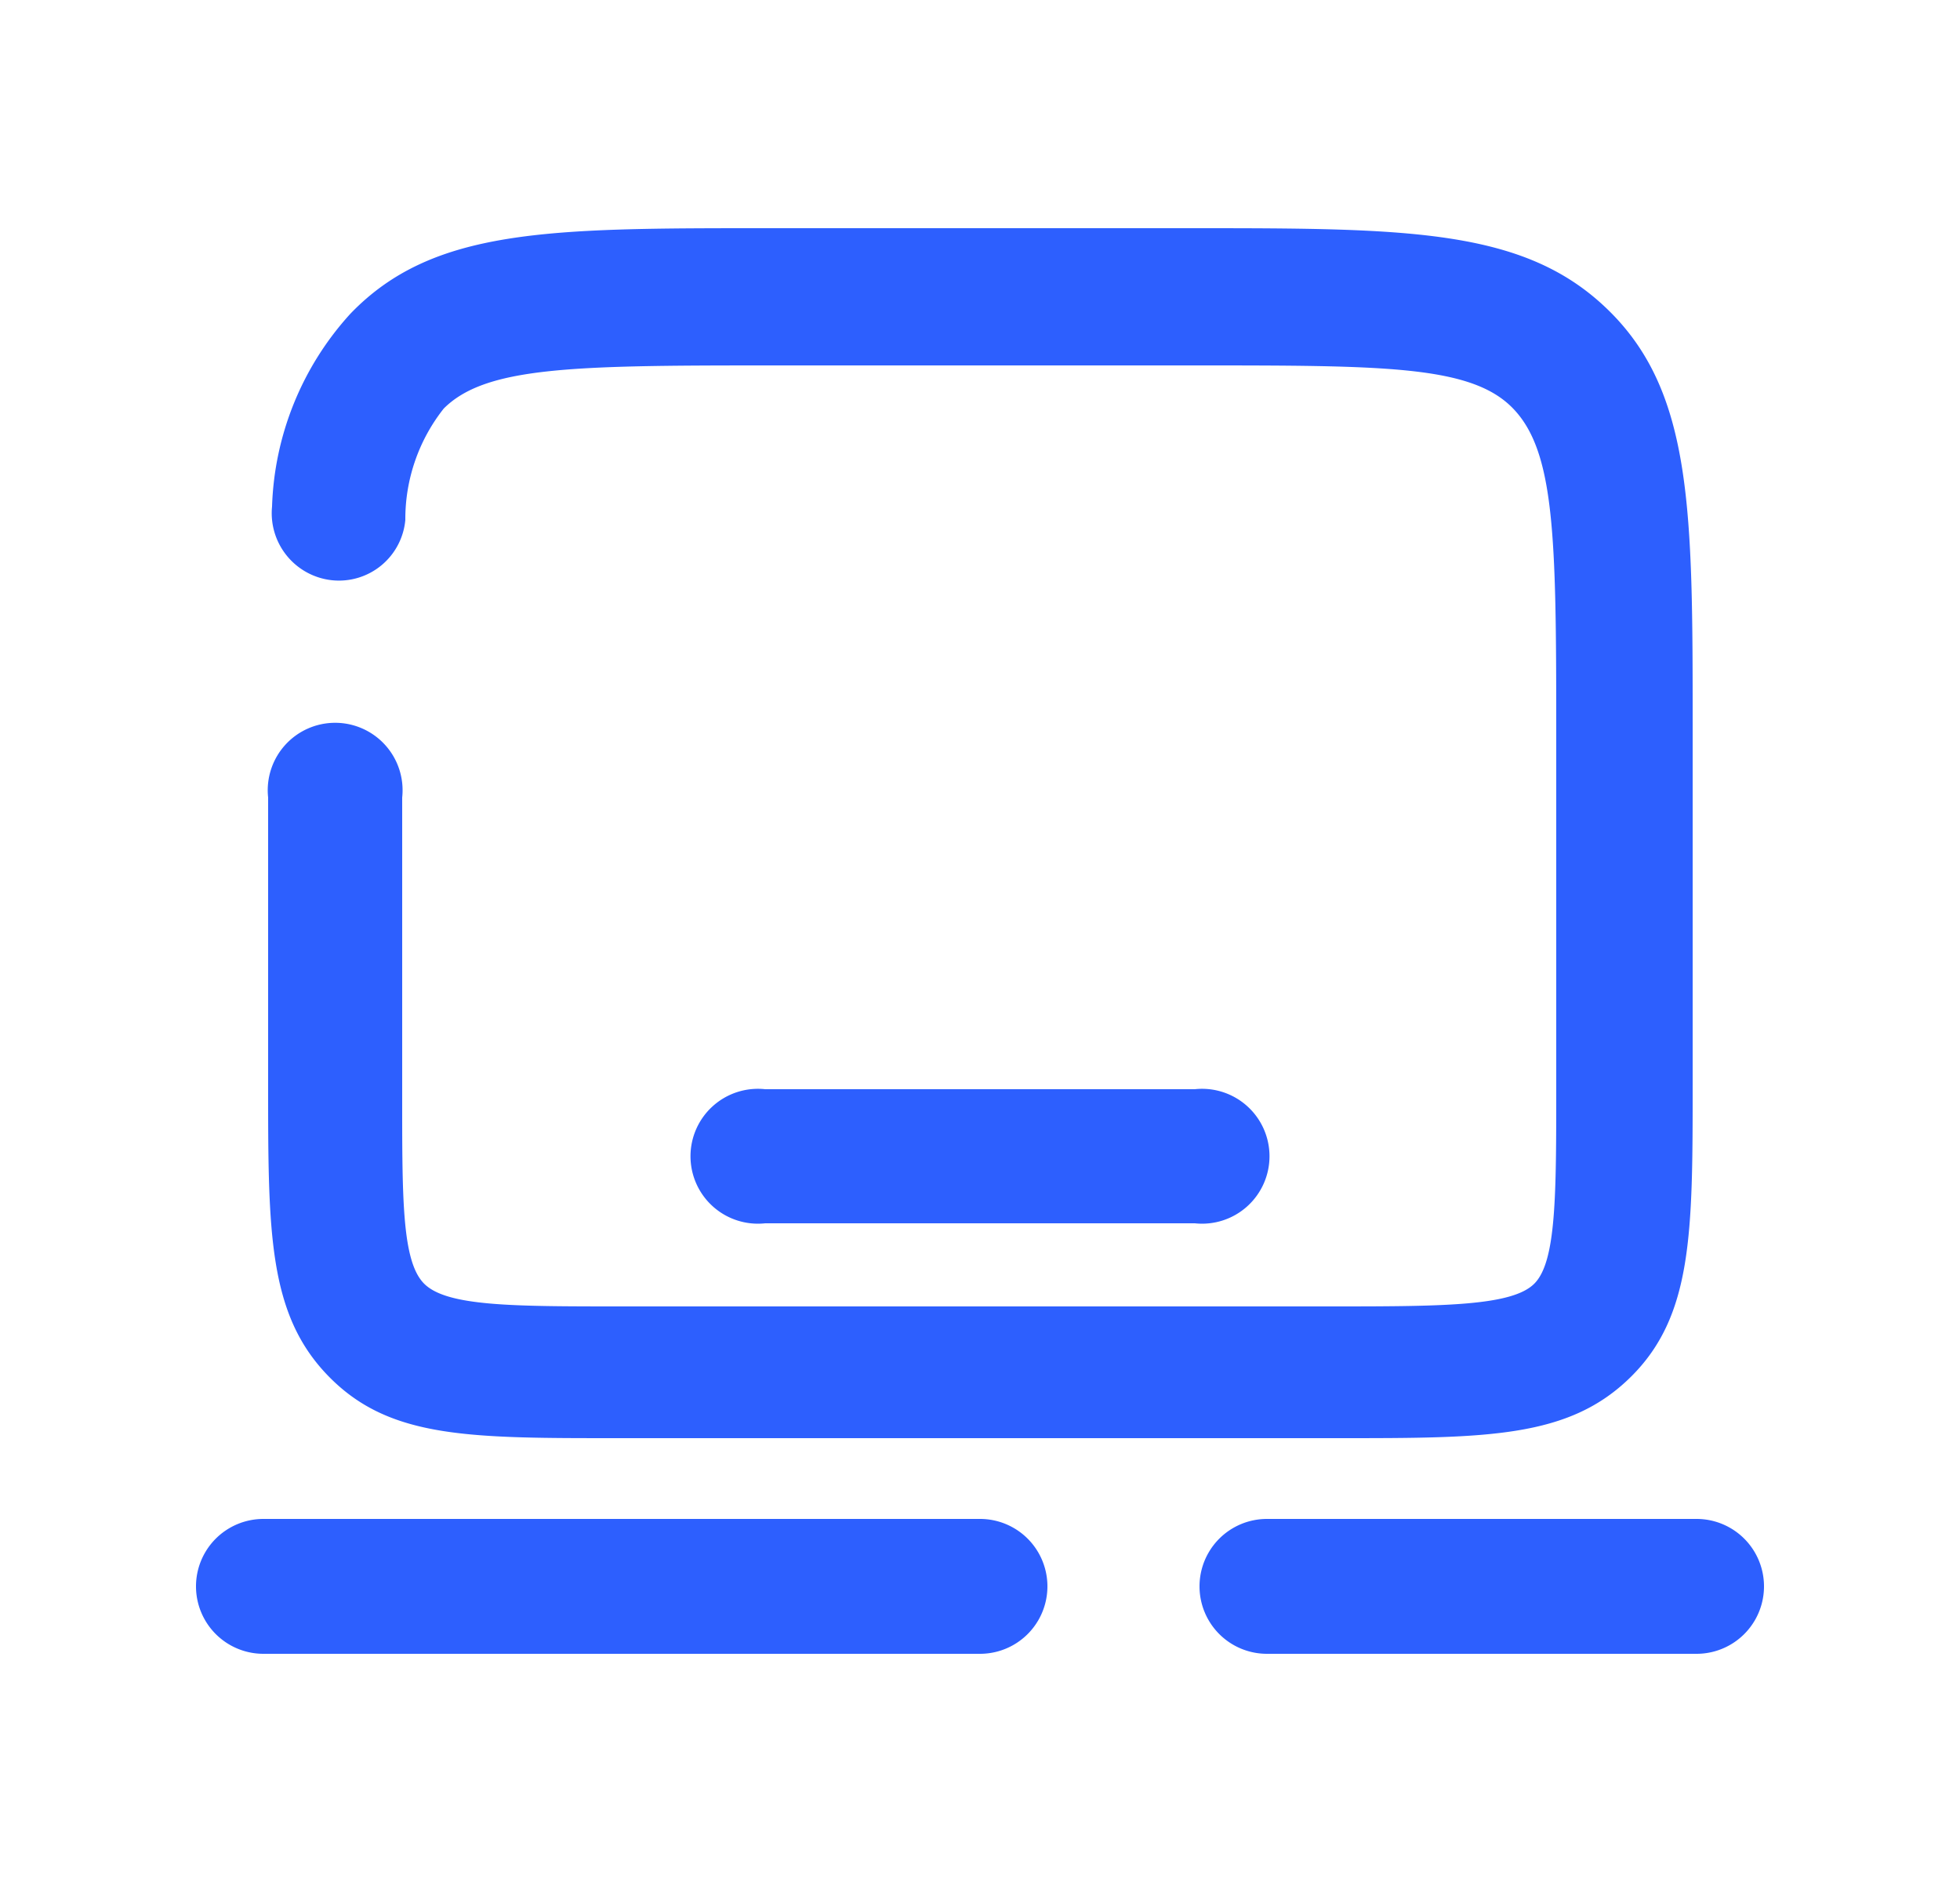
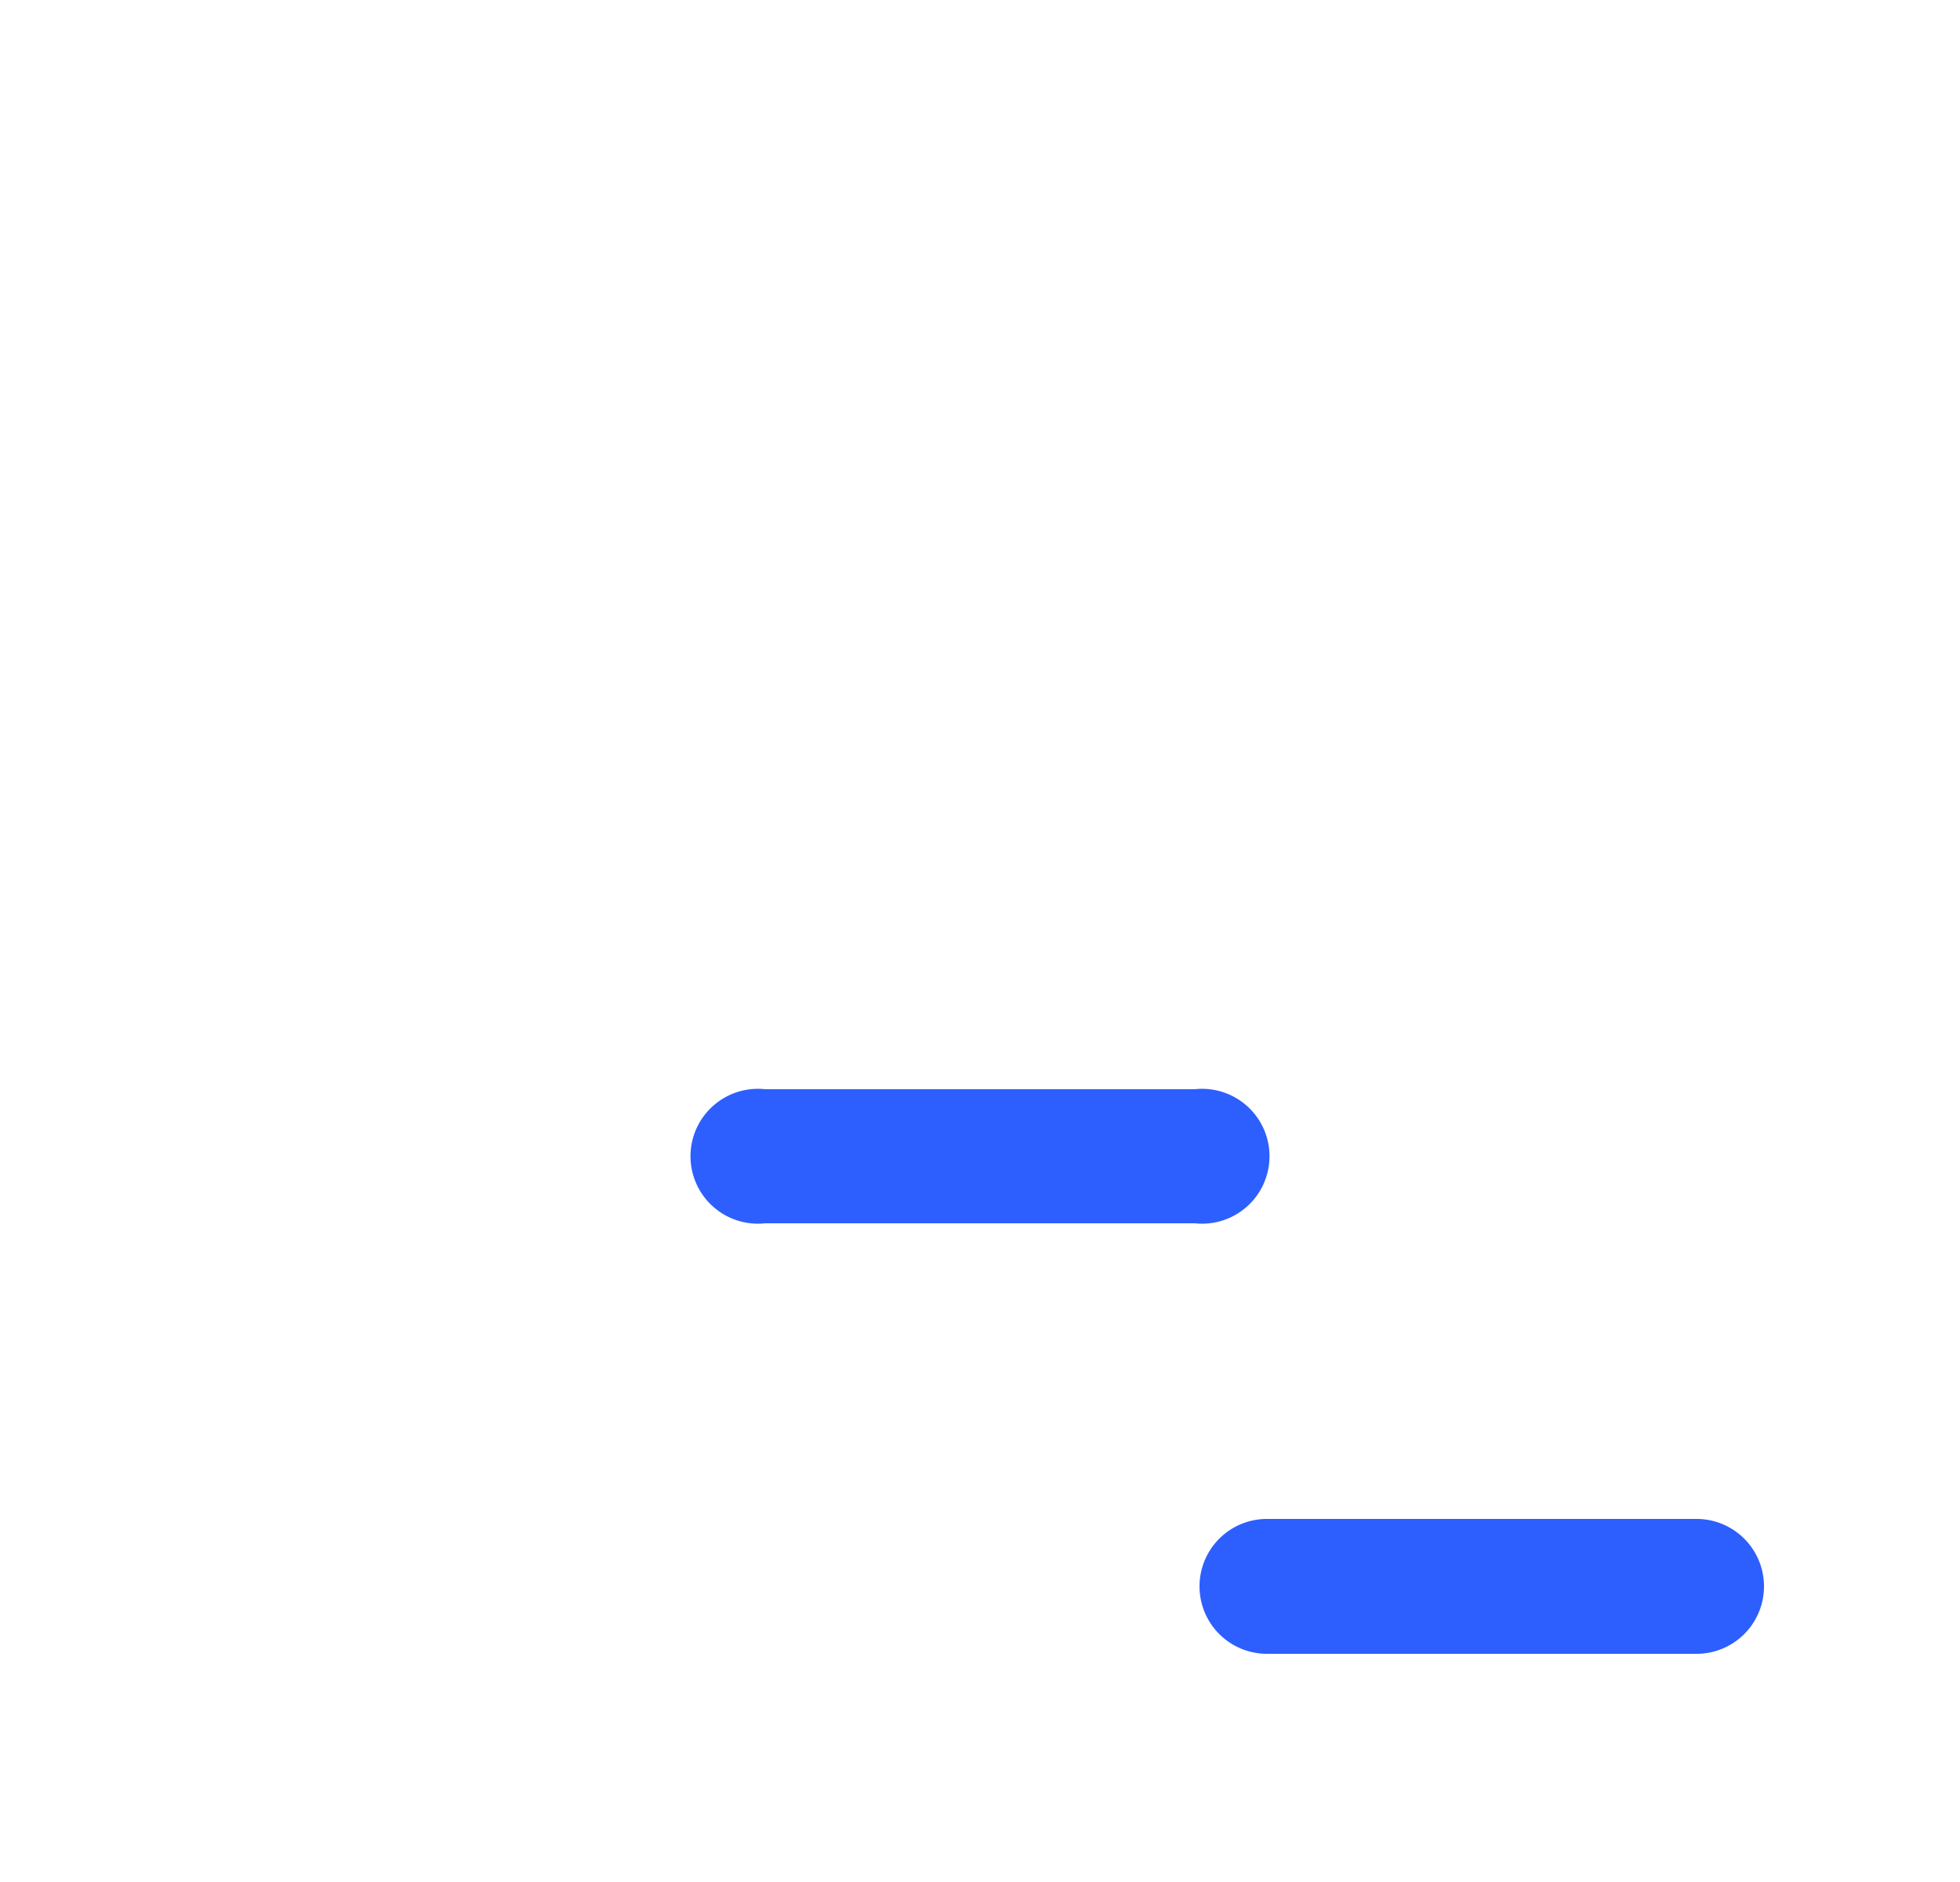
<svg xmlns="http://www.w3.org/2000/svg" viewBox="0 0 25 24">
  <defs>
    <style>.a{fill:#2d5ffe;}</style>
  </defs>
-   <path class="a" d="M7.93,18.34h9.14c1.9,0,2.94,0,3.73-.78s.79-1.84.79-3.73V9.26c0-2.73,0-4.24-1.06-5.29S18,2.91,15.24,2.91H9.76C7,2.91,5.52,2.91,4.47,4a3.83,3.83,0,0,0-1,2.46.86.86,0,0,0,.77.94.85.85,0,0,0,.93-.77,2.27,2.27,0,0,1,.49-1.42c.53-.53,1.63-.55,4.08-.55h5.48c2.45,0,3.55,0,4.08.55s.55,1.63.55,4.08v4.57c0,1.39,0,2.23-.28,2.51s-1.13.29-2.52.29H7.93c-1.39,0-2.23,0-2.52-.29s-.28-1.12-.28-2.51V10.17a.86.86,0,1,0-1.71,0v3.66c0,1.89,0,2.94.78,3.73S6,18.34,7.93,18.34Z" />
-   <path class="a" d="M12.5,19.37H3.36a.86.86,0,1,0,0,1.72H12.5a.86.86,0,1,0,0-1.72Z" />
  <path class="a" d="M21.64,19.37H16.16a.86.86,0,0,0,0,1.72h5.48a.86.86,0,0,0,0-1.72Z" />
  <path class="a" d="M15.24,15.6a.86.86,0,1,0,0-1.71H9.76a.86.86,0,1,0,0,1.71Z" />
</svg>